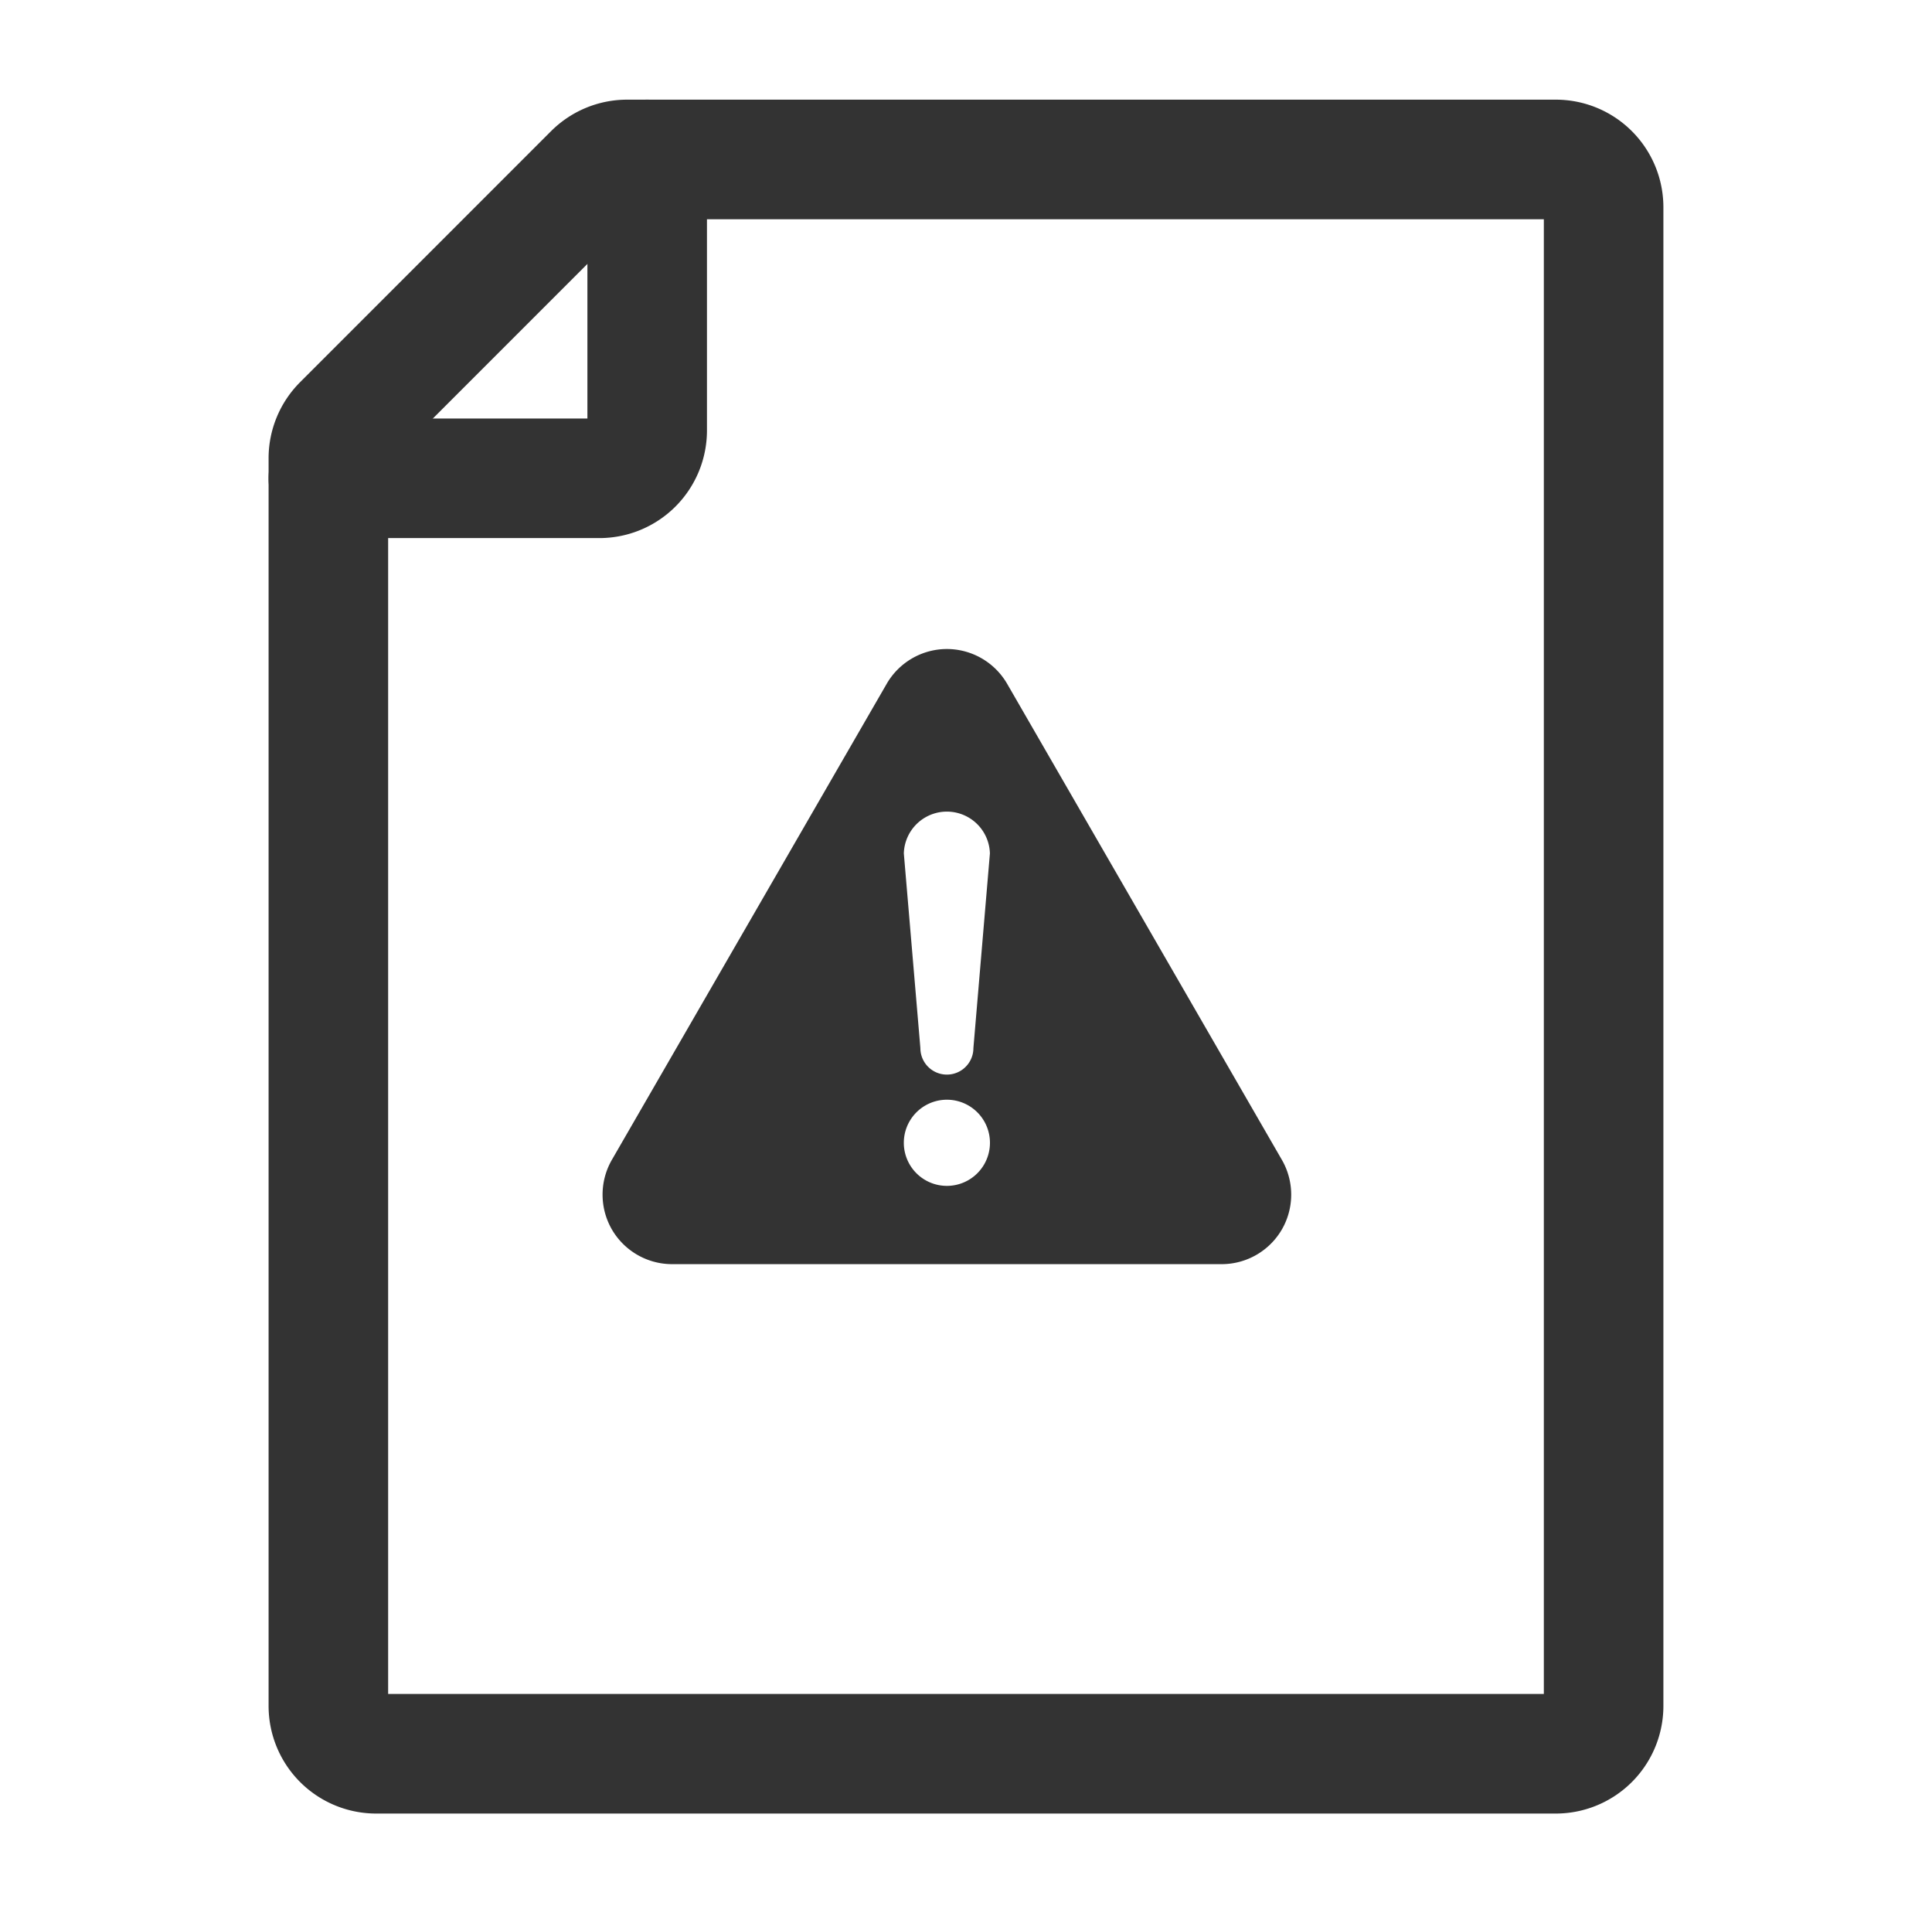
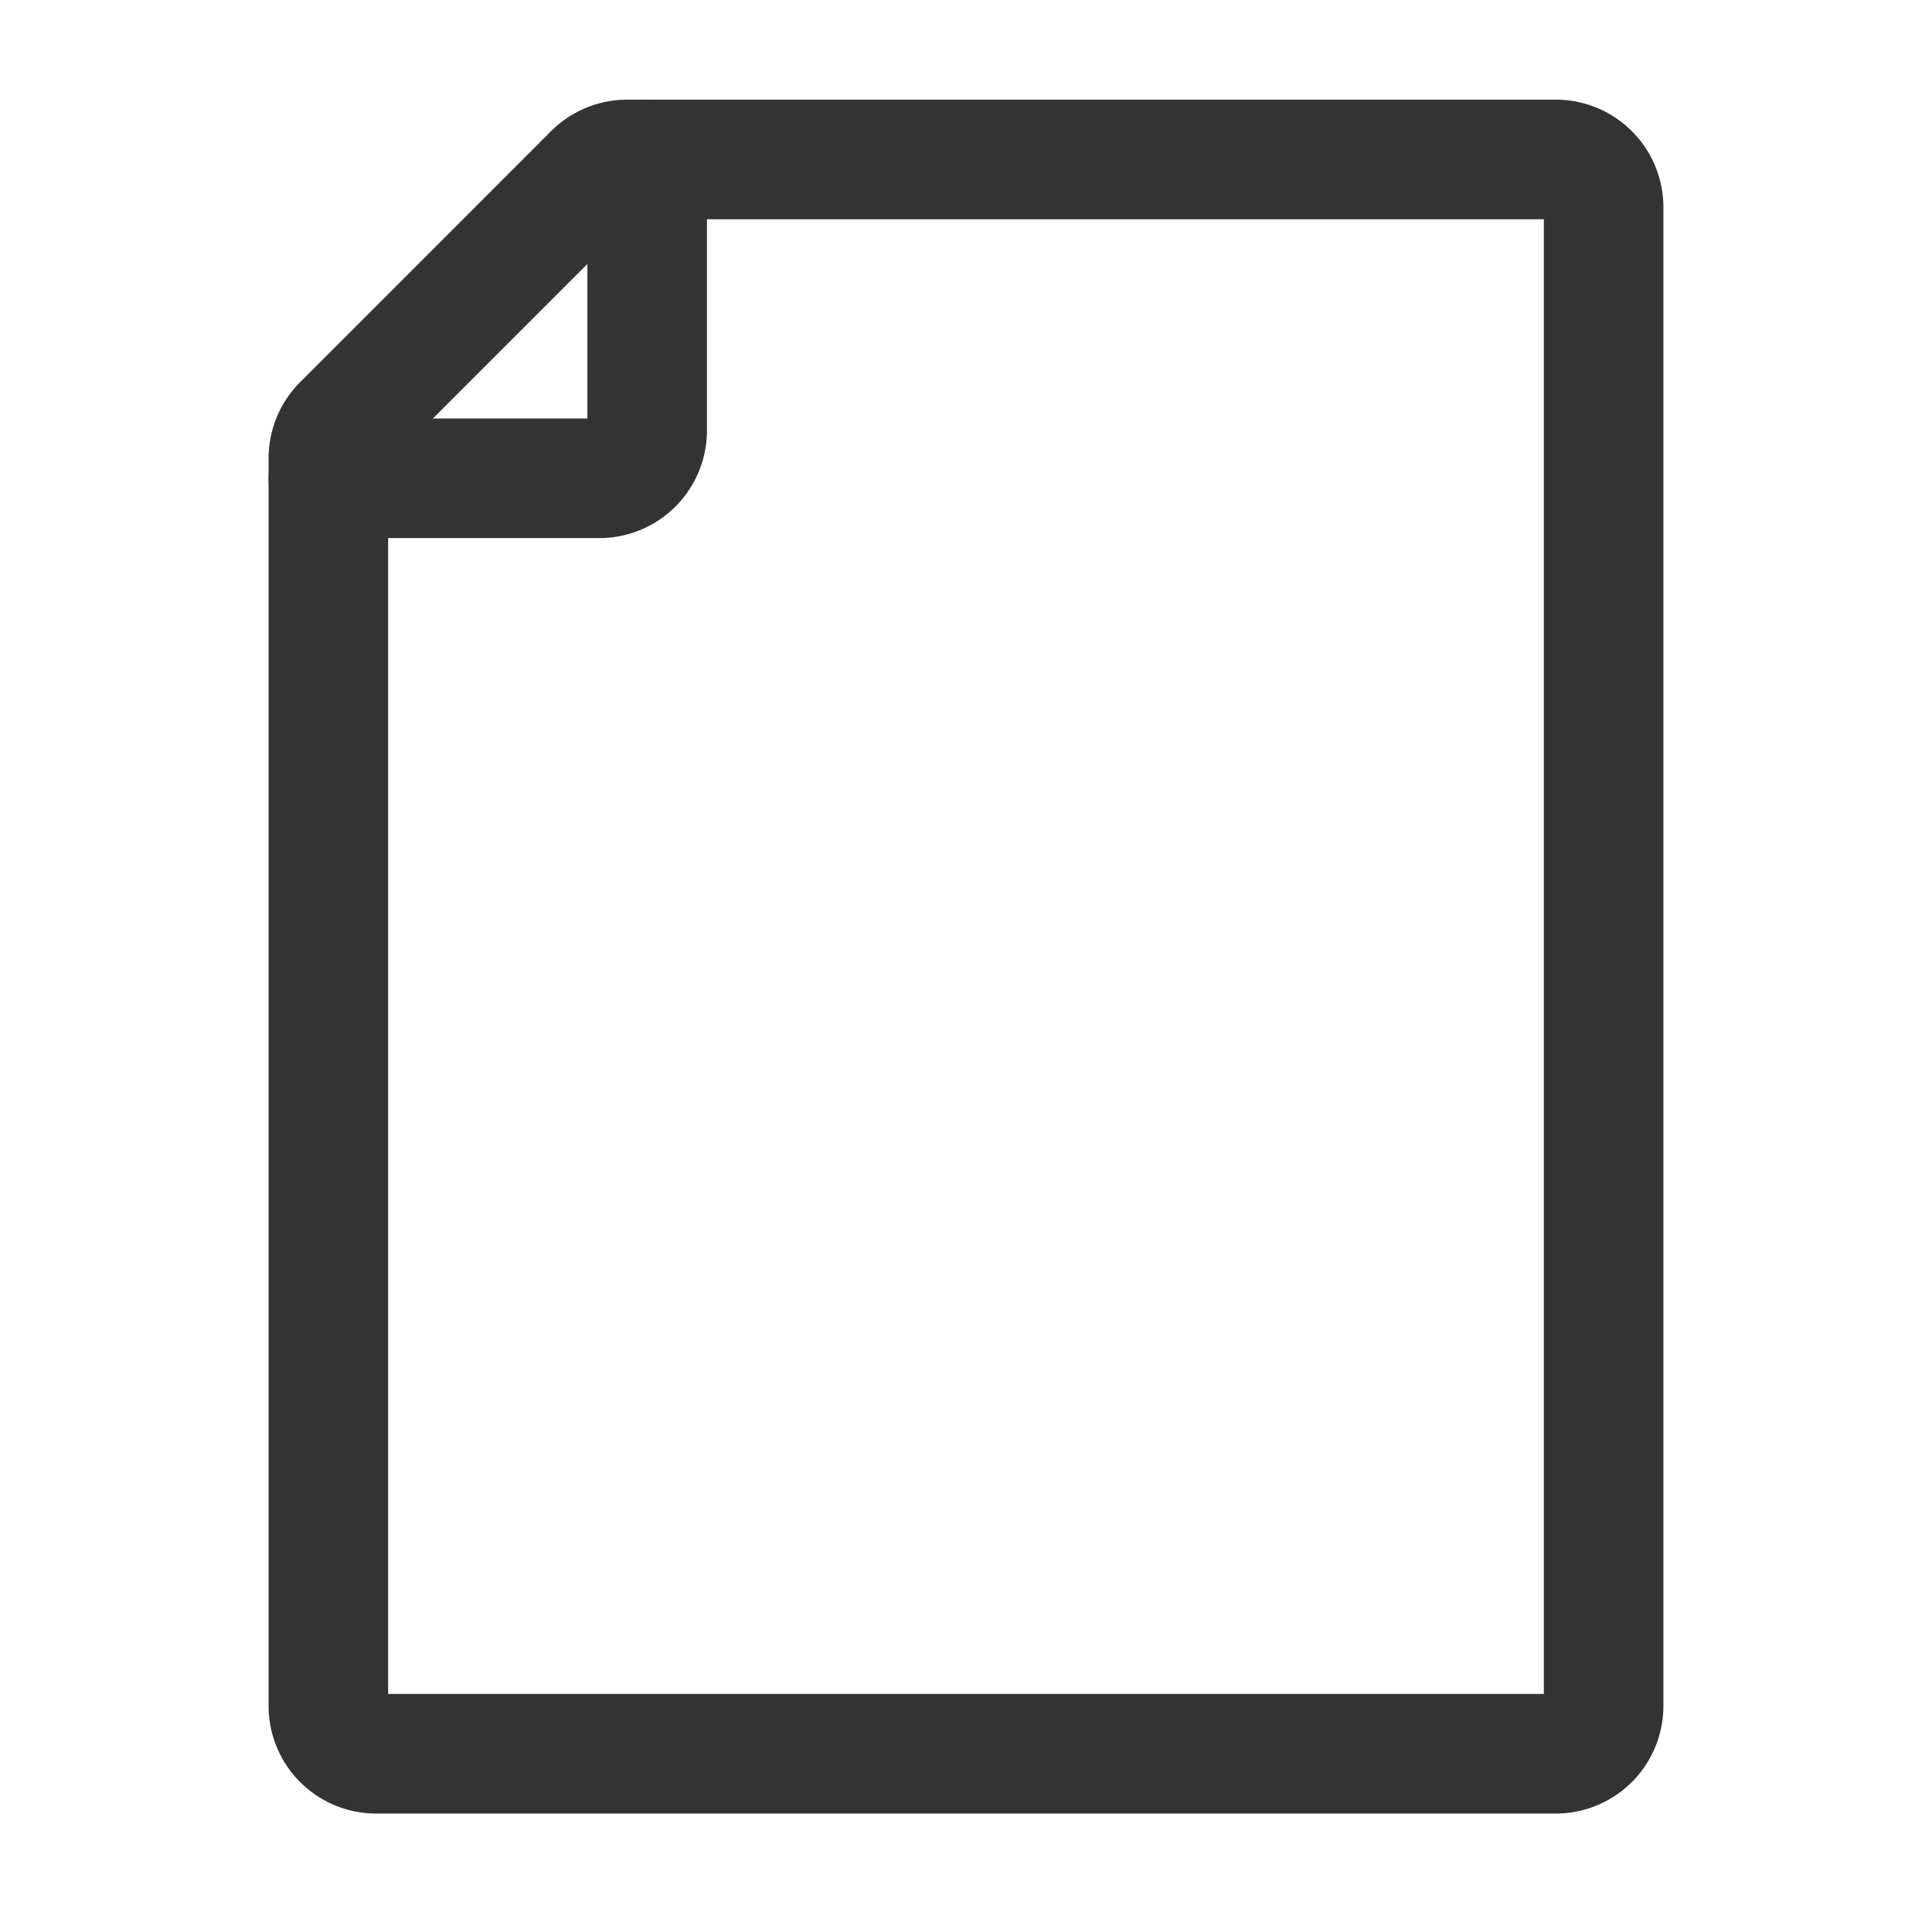
<svg xmlns="http://www.w3.org/2000/svg" width="101" height="100" fill="none">
  <path d="M83.833 89.167V10.834a2.5 2.5 0 00-2.5-2.5h-48.55a2.5 2.5 0 00-1.767.733L17.9 22.184a2.5 2.5 0 00-.734 1.775v65.208a2.5 2.5 0 002.5 2.5h61.667a2.5 2.5 0 002.5-2.5z" stroke="#333" stroke-width="6.25" stroke-linecap="round" stroke-linejoin="round" />
  <path d="M33.833 8.334V22.5a2.5 2.5 0 01-2.5 2.5H17.166" stroke="#333" stroke-width="6.25" stroke-linecap="round" stroke-linejoin="round" />
  <g clip-path="url(#clip0_1_394)">
    <path d="M67.015 60.626L52.65 35.74a3.645 3.645 0 00-3.149-1.817 3.64 3.64 0 00-3.146 1.817L31.986 60.625a3.644 3.644 0 000 3.634 3.644 3.644 0 003.147 1.817h28.735a3.642 3.642 0 003.147-1.817 3.641 3.641 0 000-3.633zm-17.514 1.358a2.251 2.251 0 110-4.503 2.251 2.251 0 010 4.503zm1.386-7.202a1.386 1.386 0 01-2.772 0l-.865-10.176a2.251 2.251 0 014.5 0l-.863 10.176z" fill="#333" />
  </g>
  <defs>
    <clipPath id="clip0_1_394">
-       <path fill="#fff" transform="translate(31.5 32)" d="M0 0h36v36H0z" />
-     </clipPath>
+       </clipPath>
  </defs>
</svg>